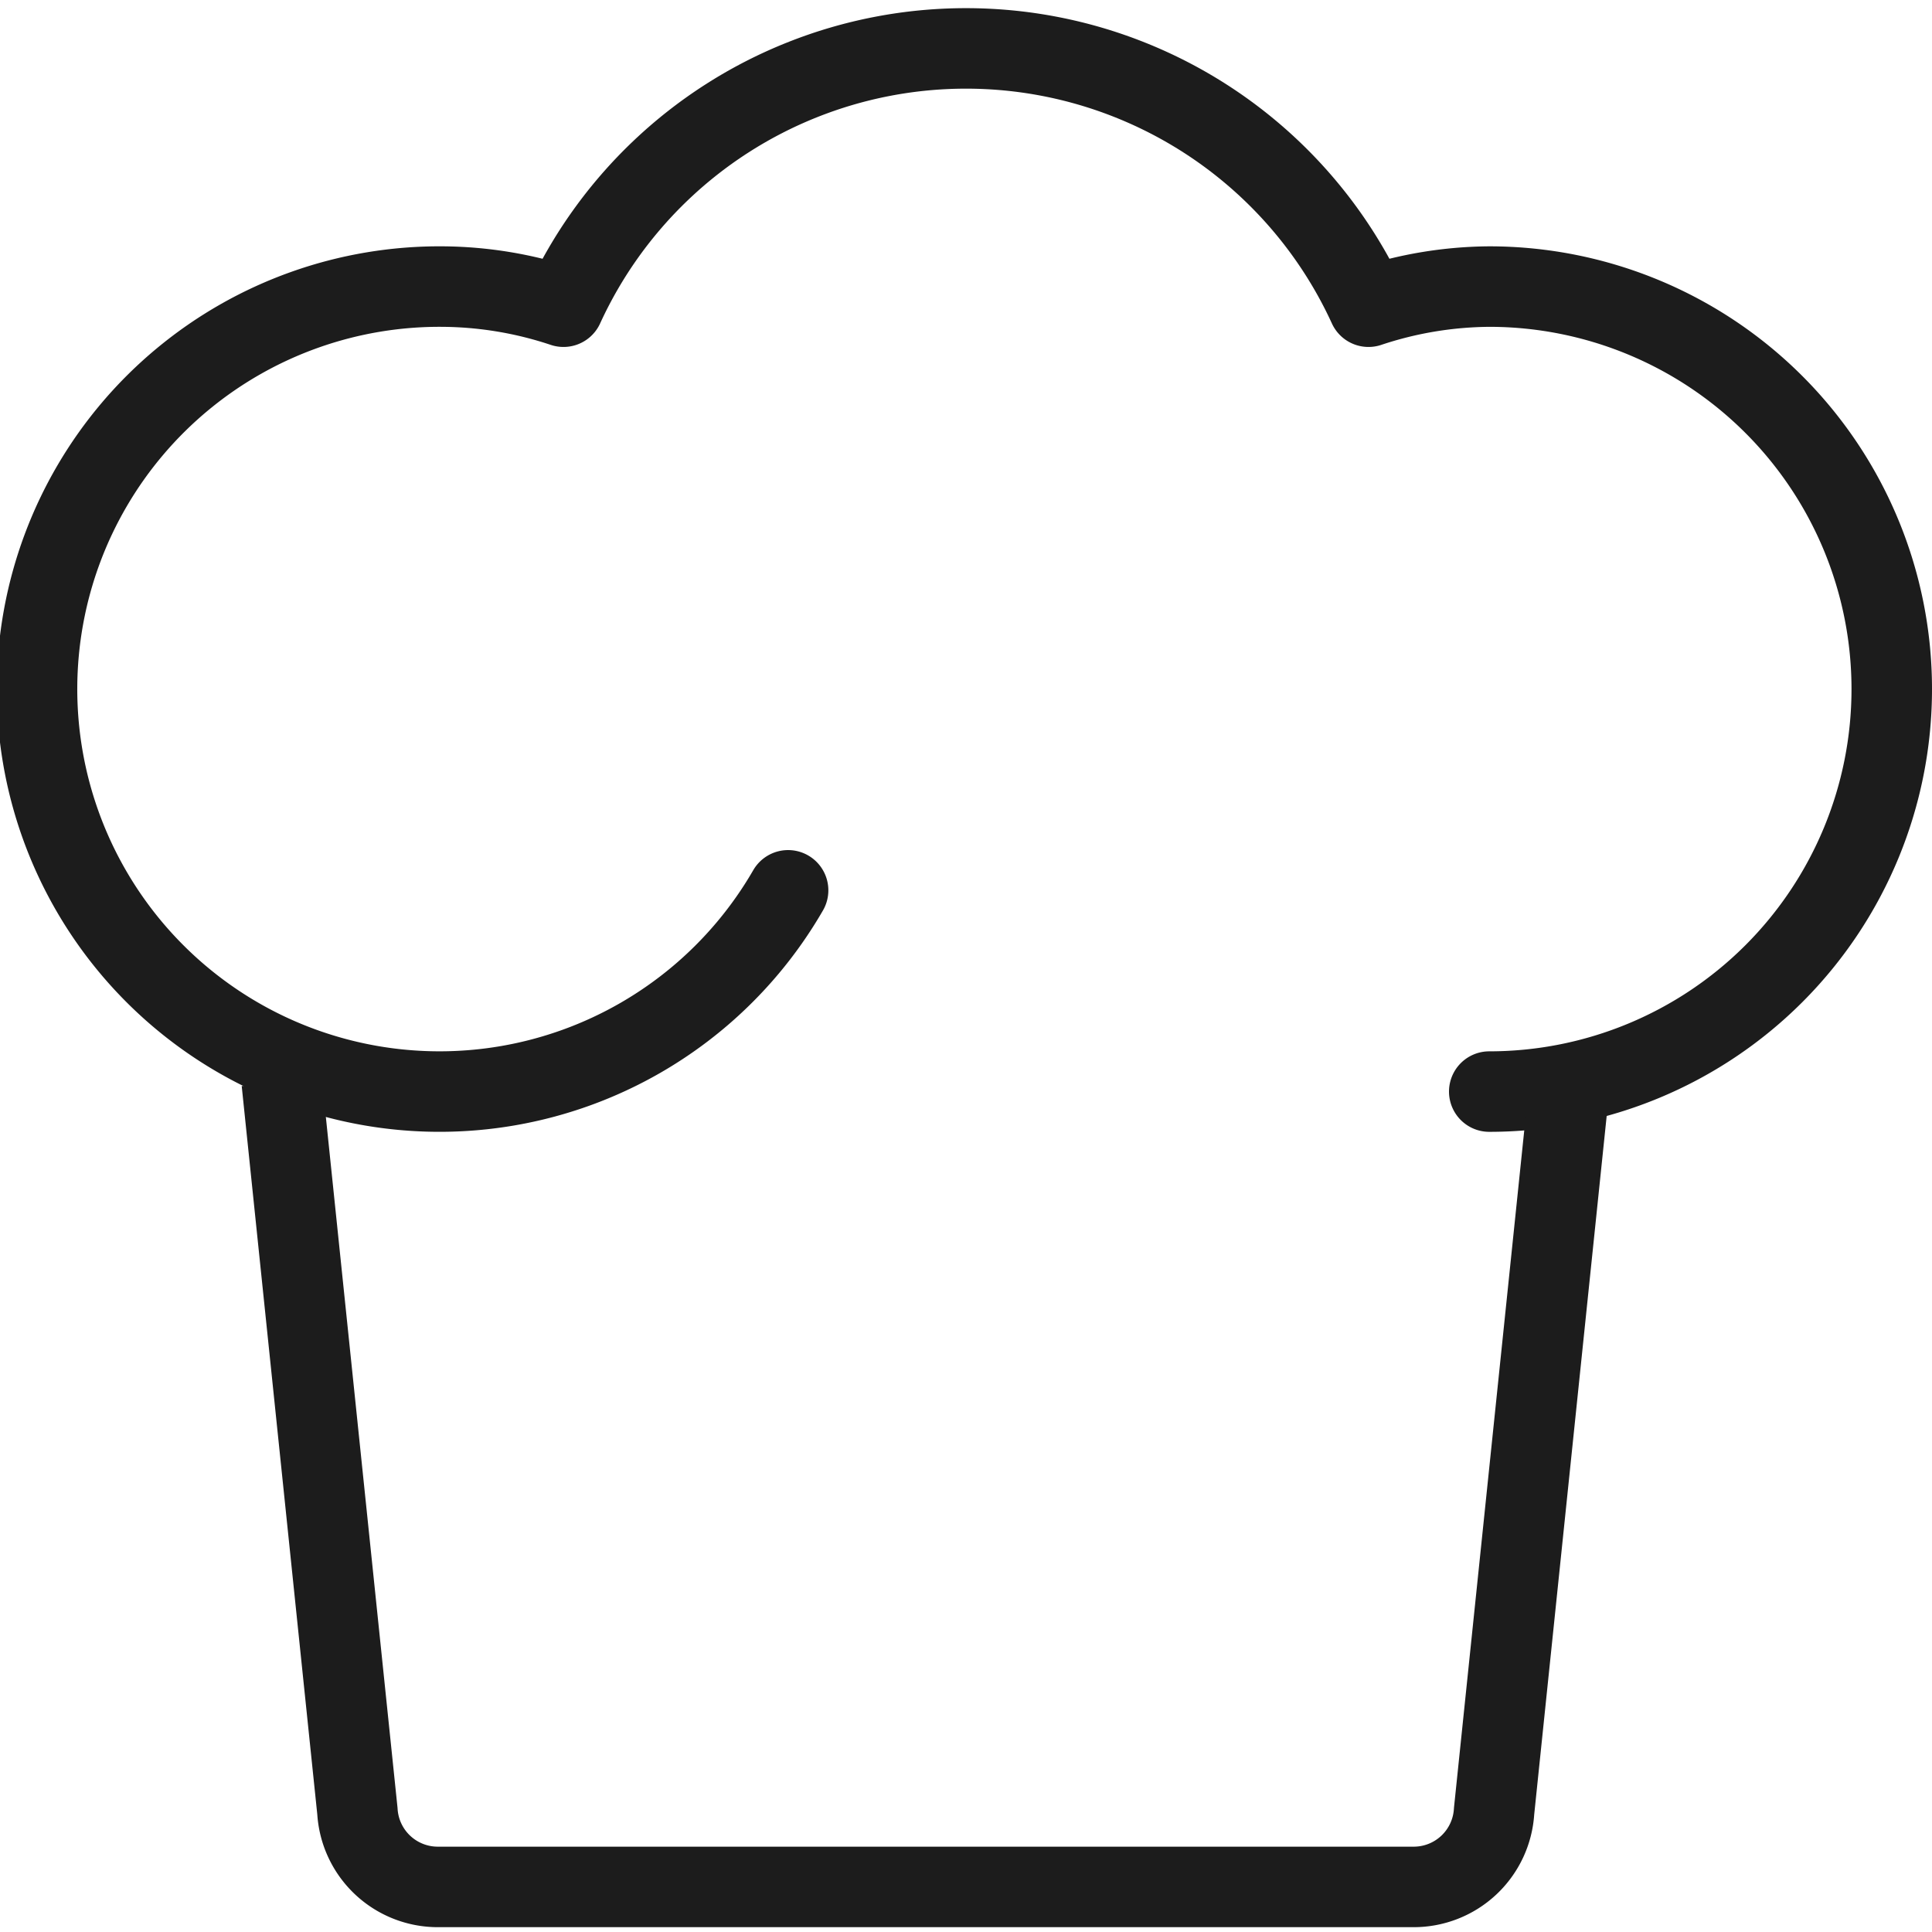
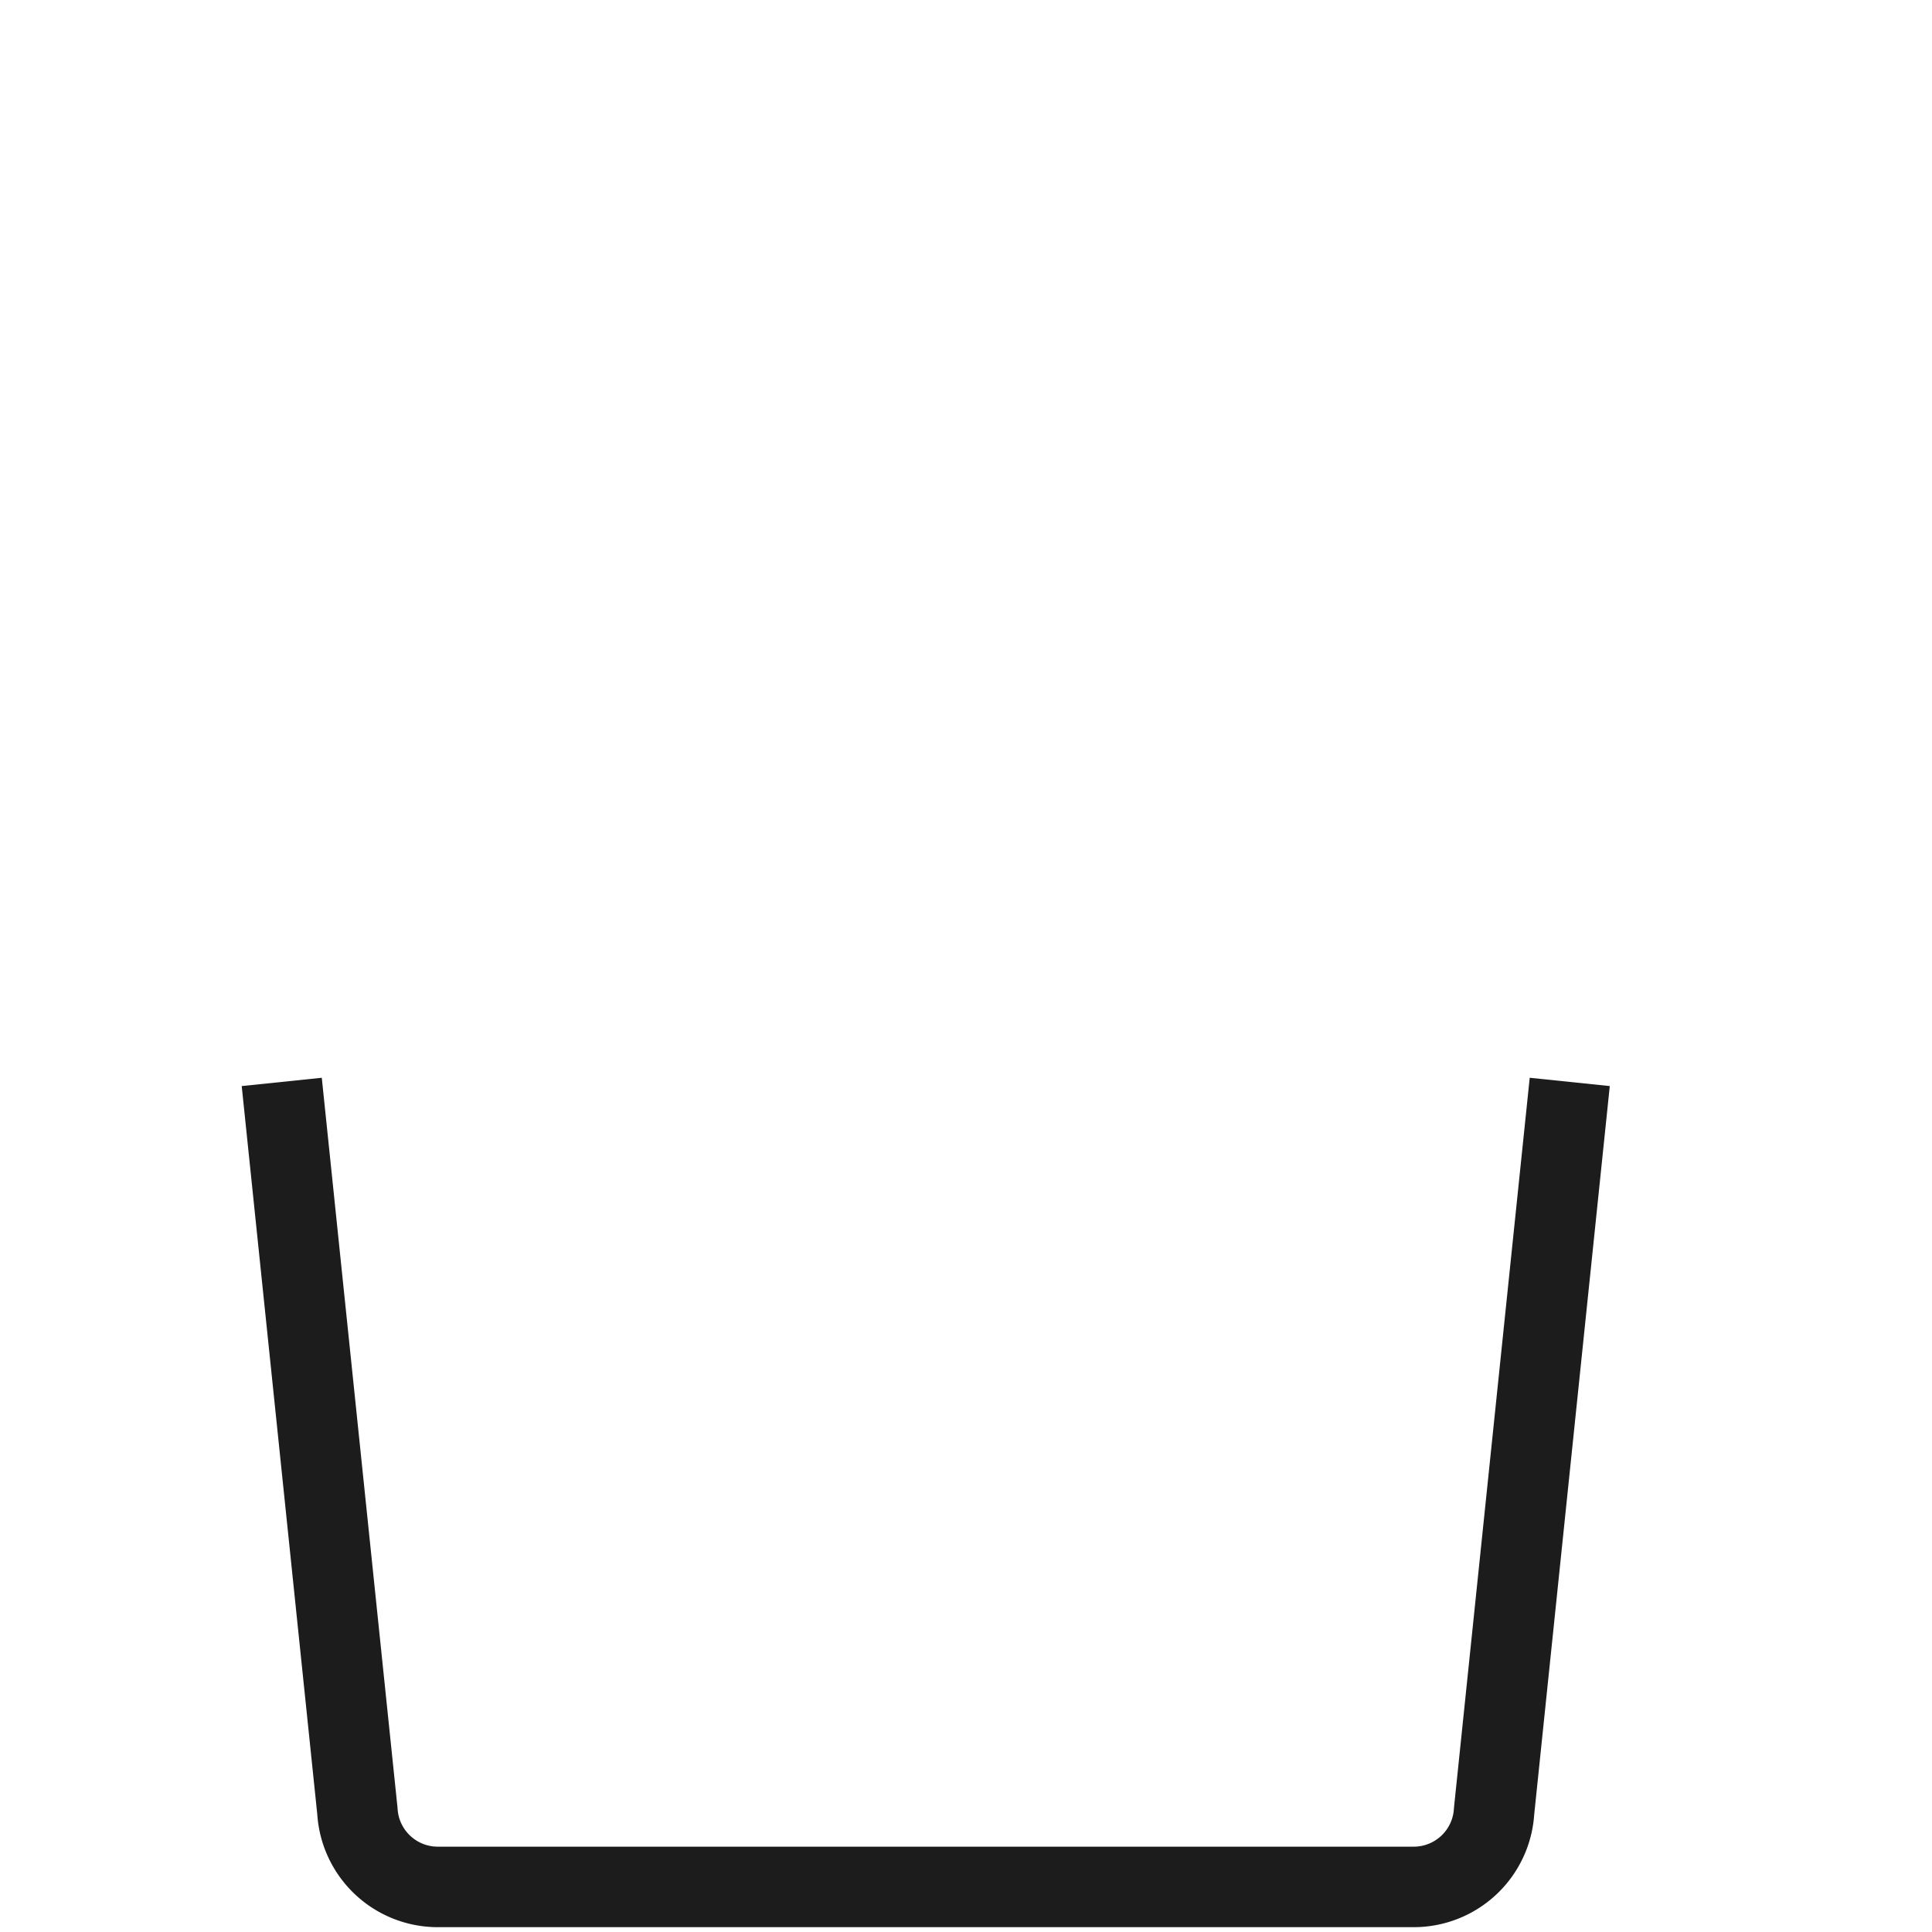
<svg xmlns="http://www.w3.org/2000/svg" width="40" height="40" viewBox="0 0 24 23.88">
  <g id="Calque_2" data-name="Calque 2">
    <g id="transport">
      <g id="chef_hat" data-name="chef hat">
-         <path d="M18.5,13.5a5,5,0,0,0,0-10A4.84,4.84,0,0,0,17,3.75a5.5,5.5,0,0,0-10,0A4.84,4.84,0,0,0,5.5,3.5,5,5,0,1,0,9.79,11" fill="none" stroke="#1c1c1c" stroke-linecap="round" stroke-linejoin="round" />
        <path d="M19.5,13.38l-.94,9.06a1,1,0,0,1-1,.94H5.44a1,1,0,0,1-1-.94L3.5,13.38" fill="none" stroke="#1c1c1c" stroke-linejoin="round" />
      </g>
    </g>
  </g>
</svg>